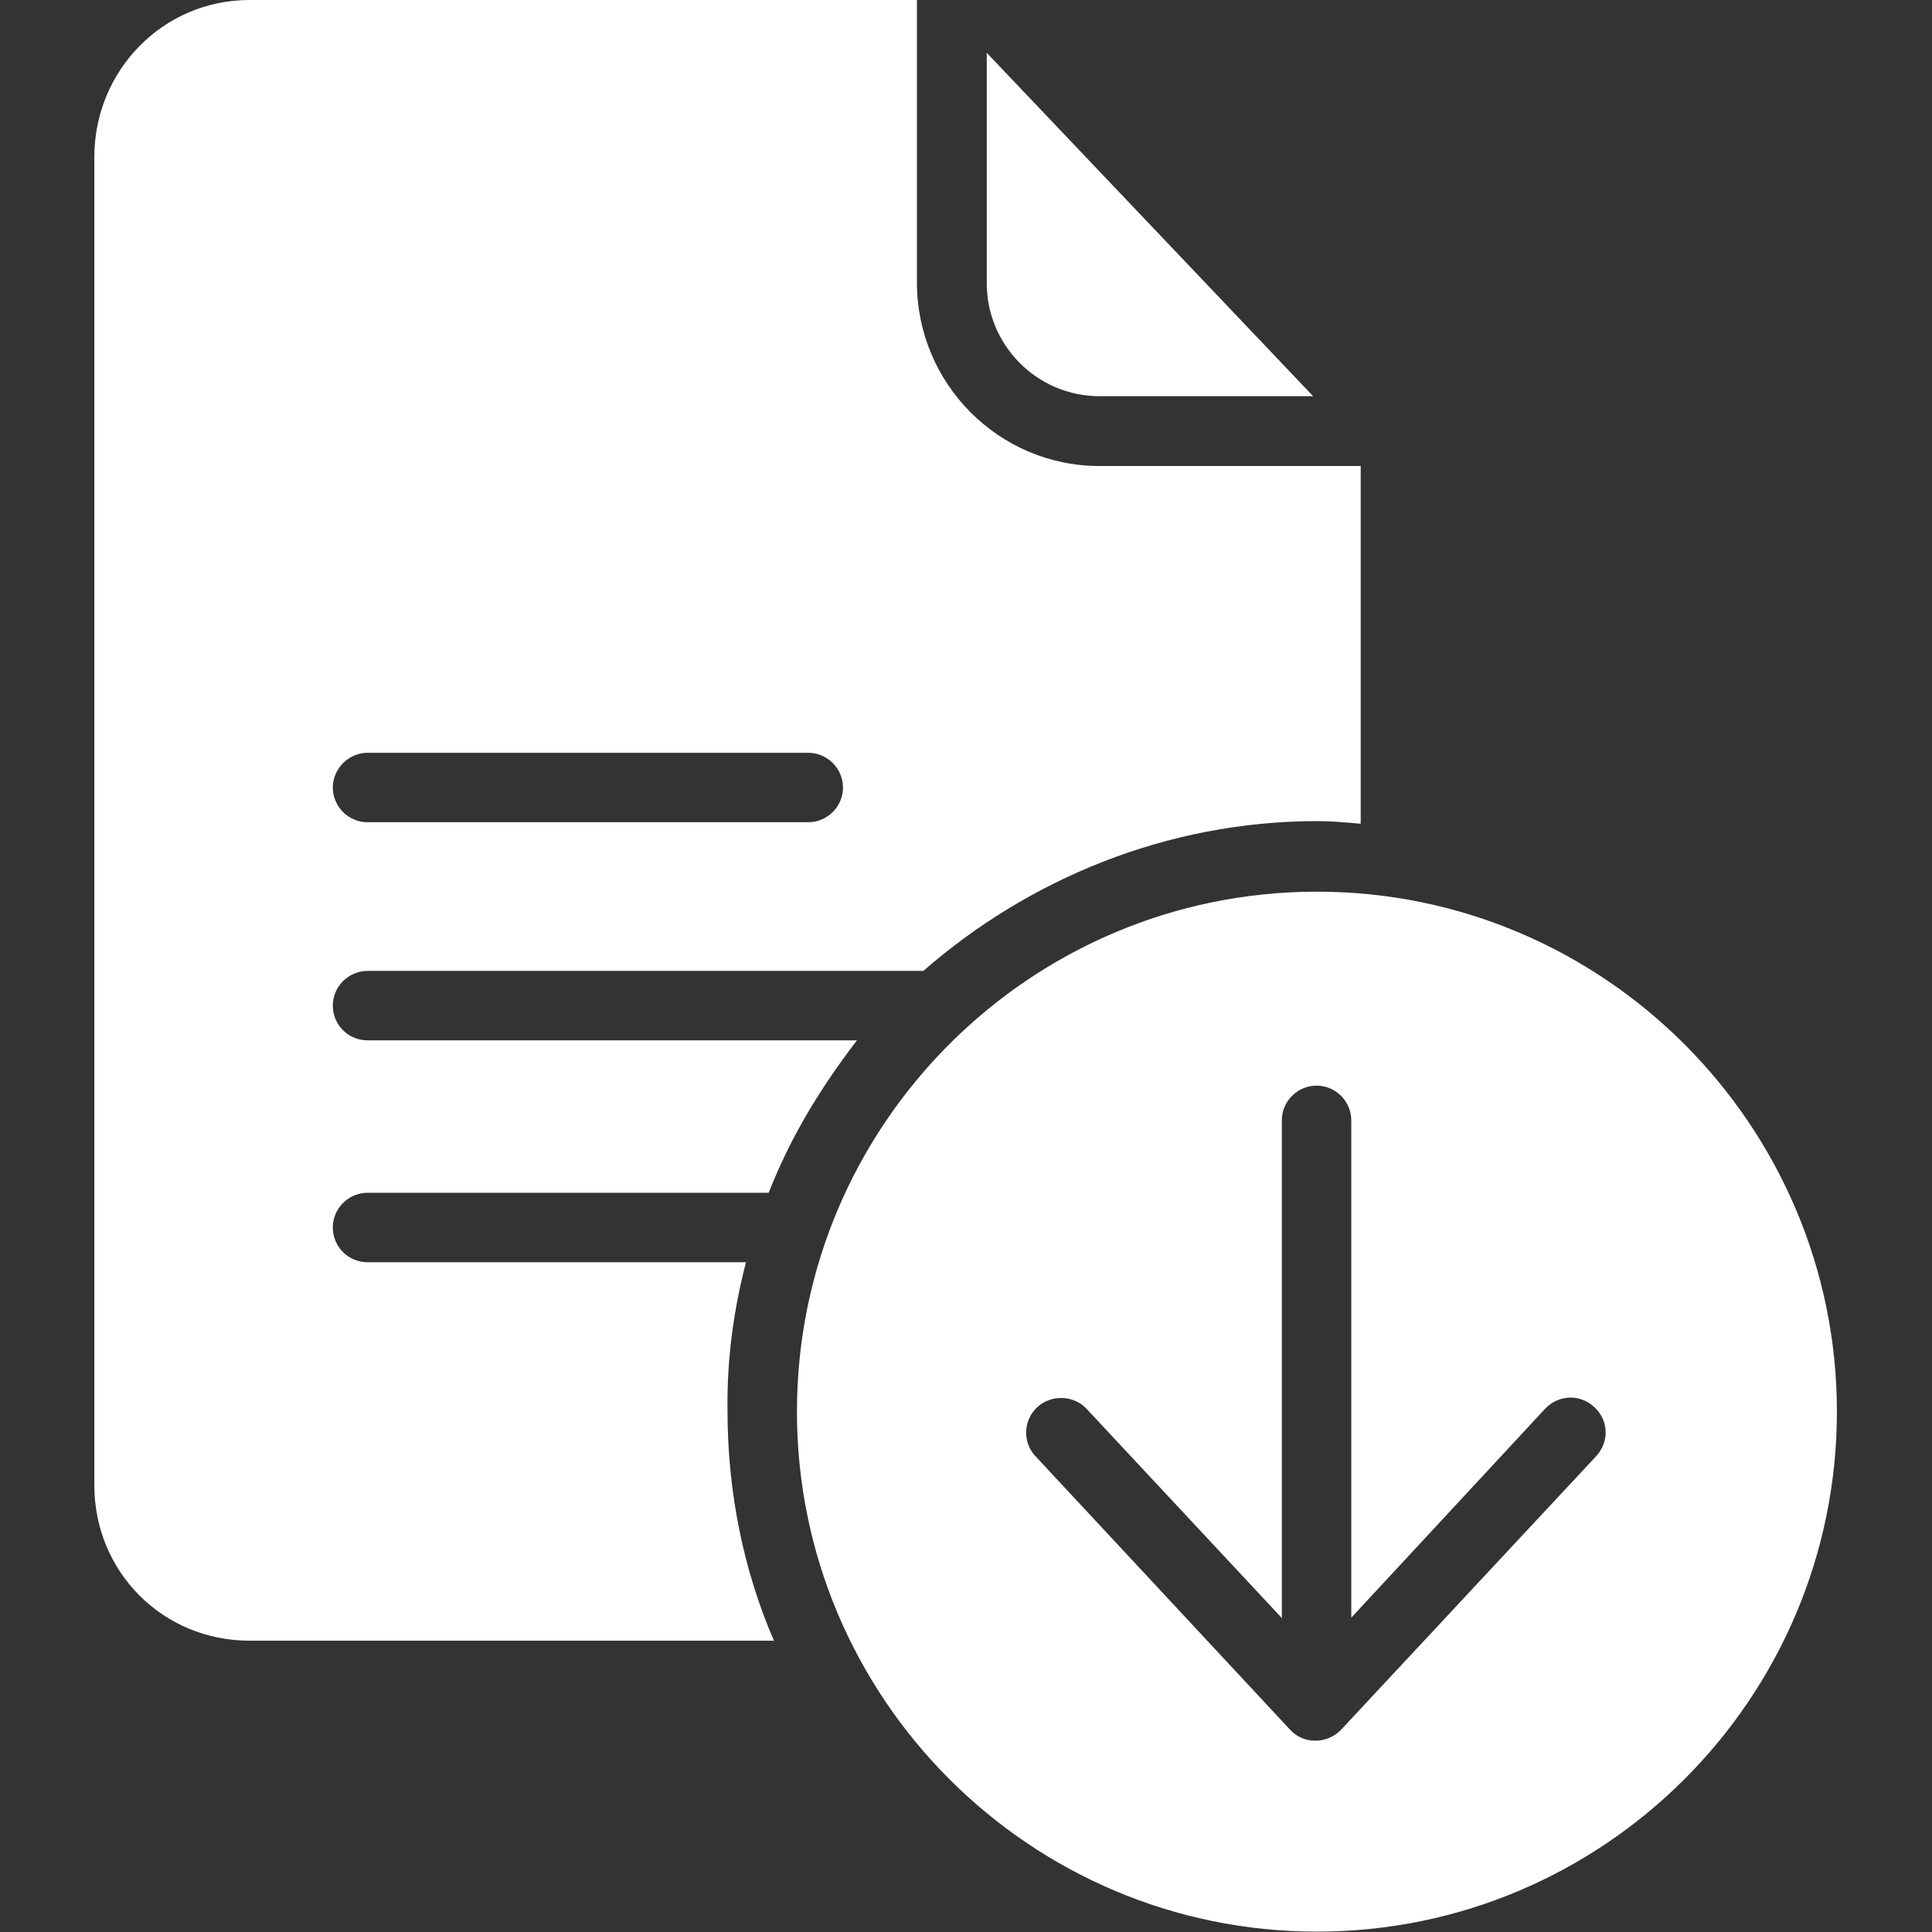
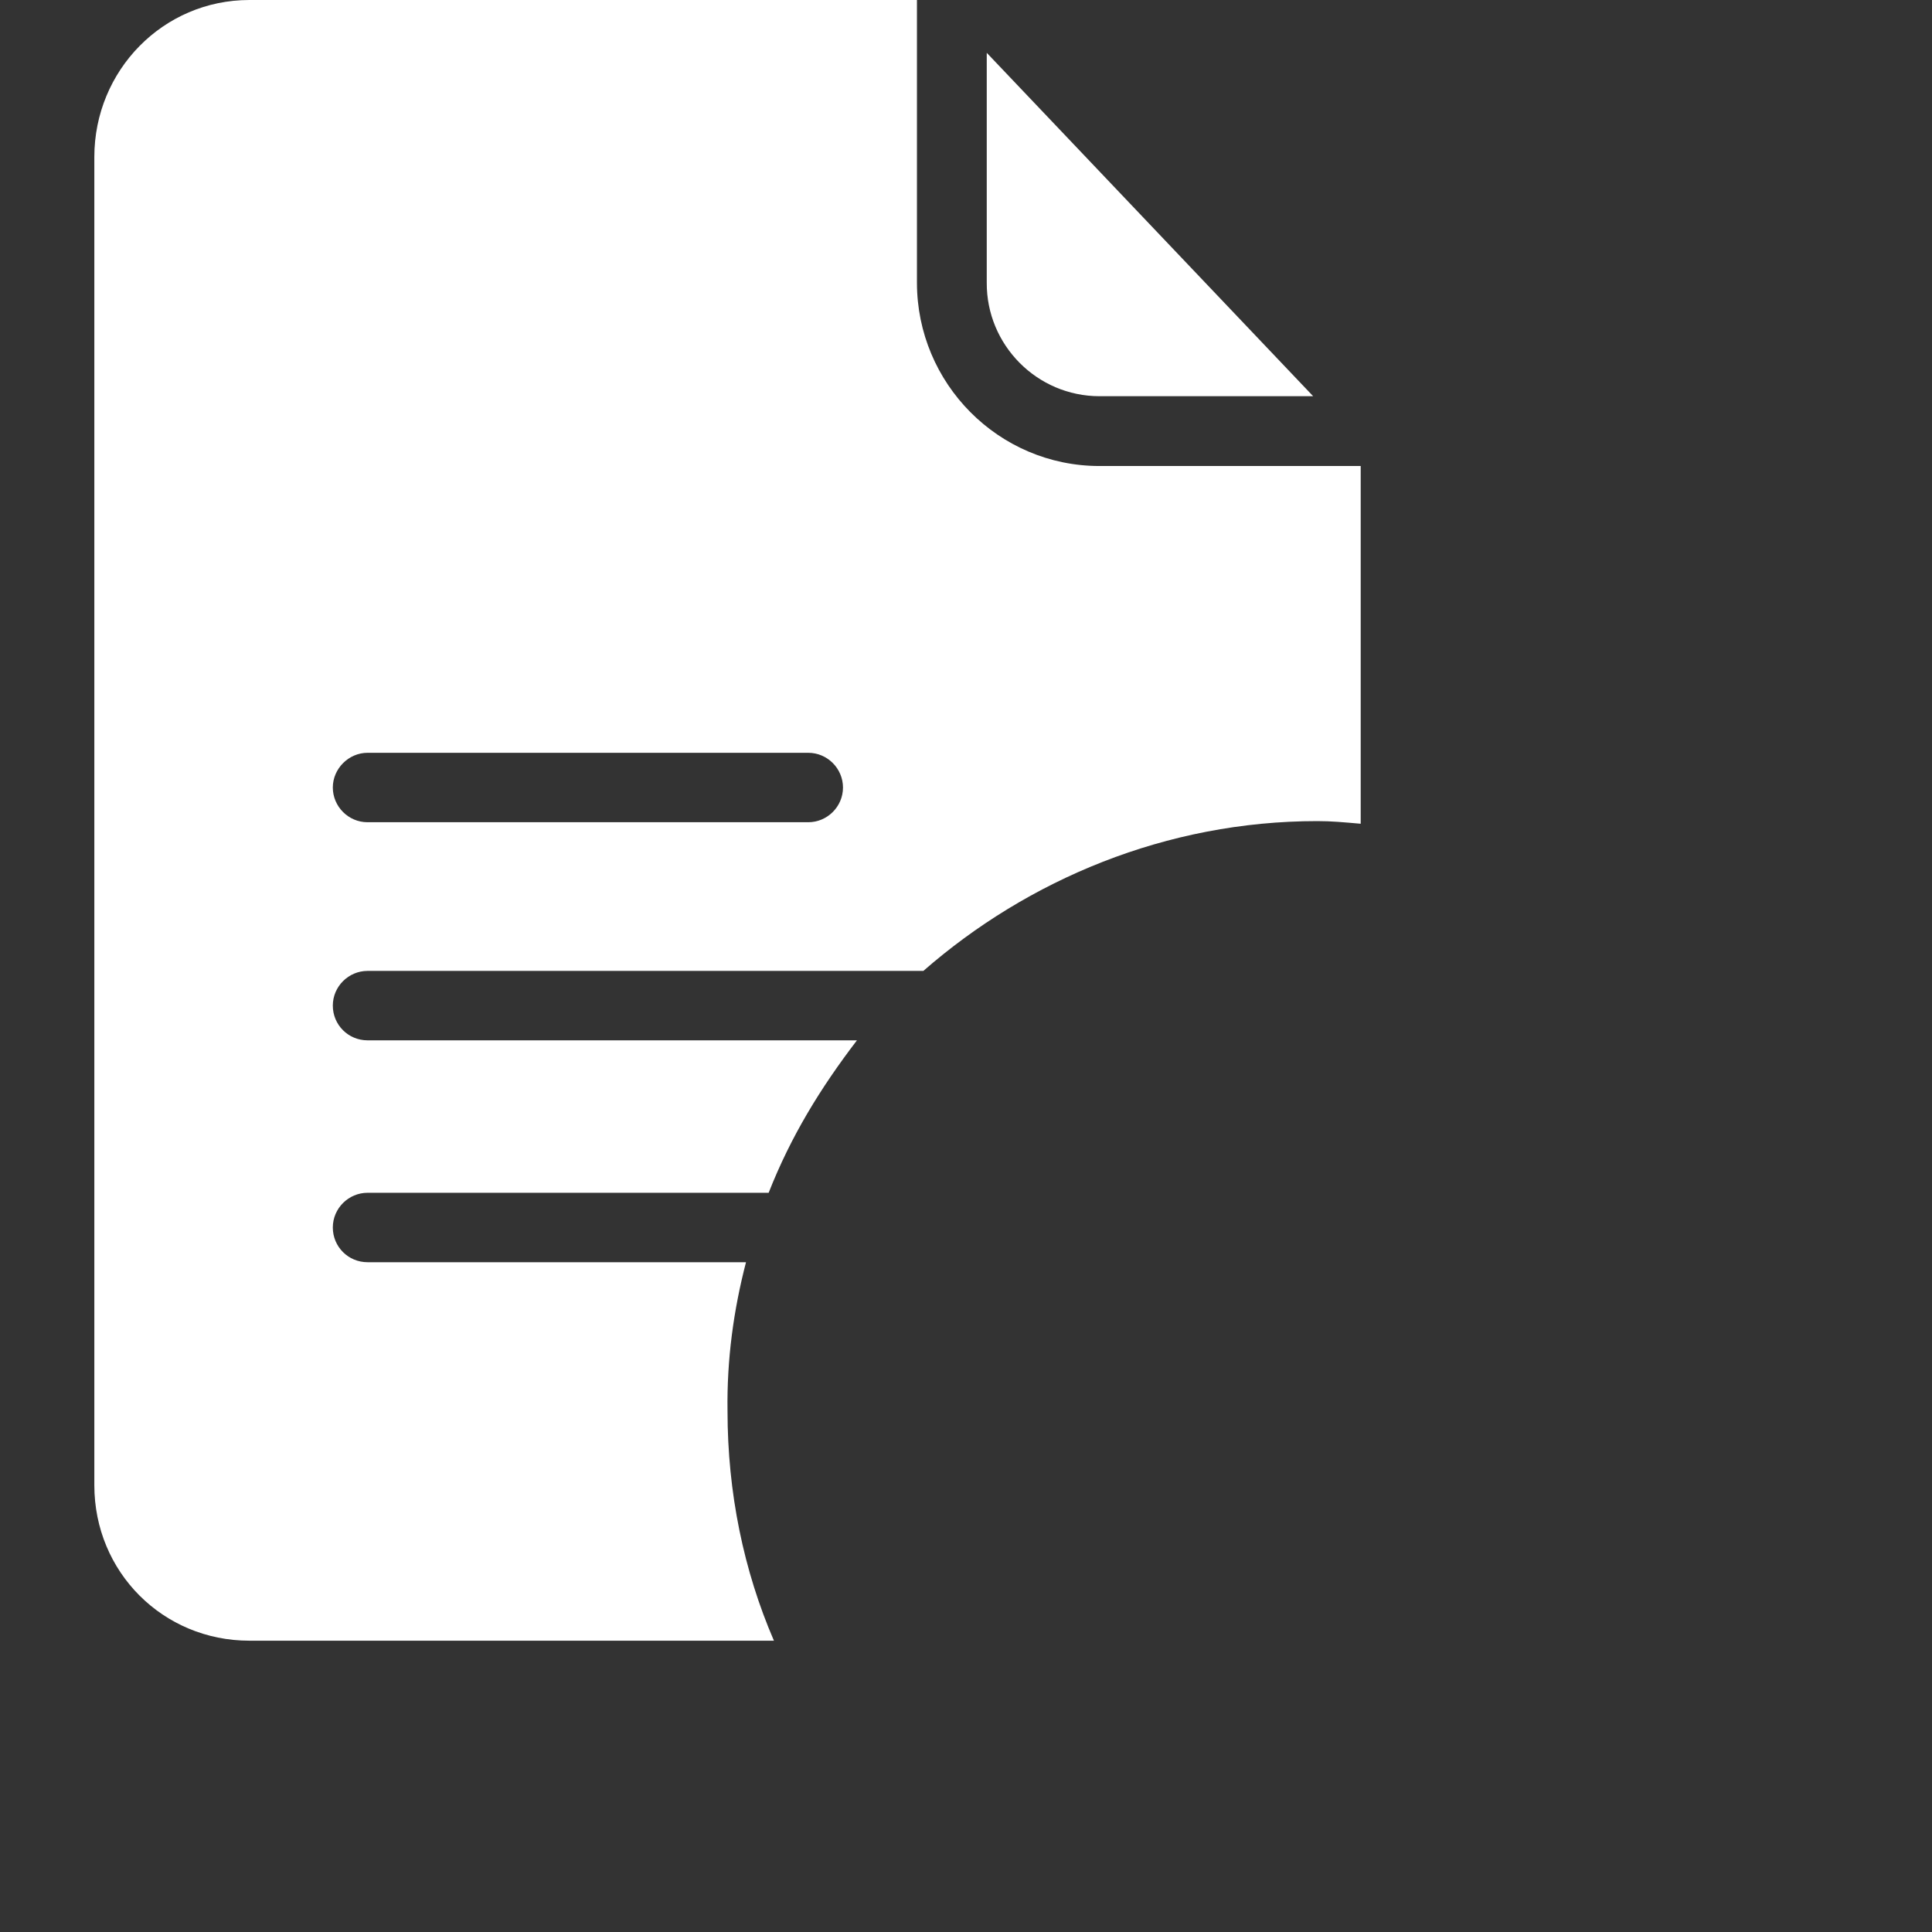
<svg xmlns="http://www.w3.org/2000/svg" version="1.1" id="Layer_1" x="0px" y="0px" viewBox="0 0 512 512" style="enable-background:new 0 0 512 512;" xml:space="preserve">
  <rect x="0" y="0" width="512" height="512" fill="#333333" stroke="none" />
  <style type="text/css">
	.st0{fill:#FFFFFF;}
</style>
  <g id="surface1">
    <path class="st0" d="M291.4,105H348l-86.5-91v60.9C261.4,91.4,274.8,105,291.4,105z" />
-     <path class="st0" d="M349,236.3c-76,0-137.8,61.8-137.8,137.8c0,76,61.8,137.8,137.8,137.8c76,0,137.8-61.8,137.8-137.8   C486.8,298.2,425,236.3,349,236.3z M423,385.9l-67.6,72.5c-1.7,1.8-4.2,2.9-6.8,2.9s-5-1-6.7-2.9l-67.5-72.5   c-3.5-3.7-3.2-9.6,0.5-13s9.7-3.2,13.1,0.5l51.7,55.4V296.9c0-5.1,4.2-9.2,9.2-9.2c5.1,0,9.2,4.2,9.2,9.2v131.8l51.4-55.4   c3.5-3.7,9.2-3.9,12.9-0.5C426.4,376.4,426.5,382.1,423,385.9z" />
    <path class="st0" d="M197.7,334.5H97.4c-5.1,0-9.2-4.1-9.2-9.2c0-5.1,4.2-9.2,9.2-9.2h106.3c5.9-15,13.7-27.7,23.4-40.4H97.4   c-5.1,0-9.2-4.1-9.2-9.2c0-5.1,4.2-9.2,9.2-9.2h147.3c27.7-24.2,64.4-39.7,104.4-39.7c3.8,0,6.9,0.3,11.5,0.7v-94.8h-69.2   c-26.8,0-48.4-21.9-48.4-48.6V0H66.1C43.2,0,25,18.7,25,41.6v352c0,23,18.2,41.2,41.1,41.2h139c-8-18.5-12.3-39.2-12.3-60.9   C192.6,360.3,194.4,347.2,197.7,334.5z M97.4,199.5h116.8c5.1,0,9.2,4.2,9.2,9.2c0,5.1-4.2,9.2-9.2,9.2H97.4   c-5.1,0-9.2-4.2-9.2-9.2C88.2,203.7,92.4,199.5,97.4,199.5z" />
  </g>
</svg>